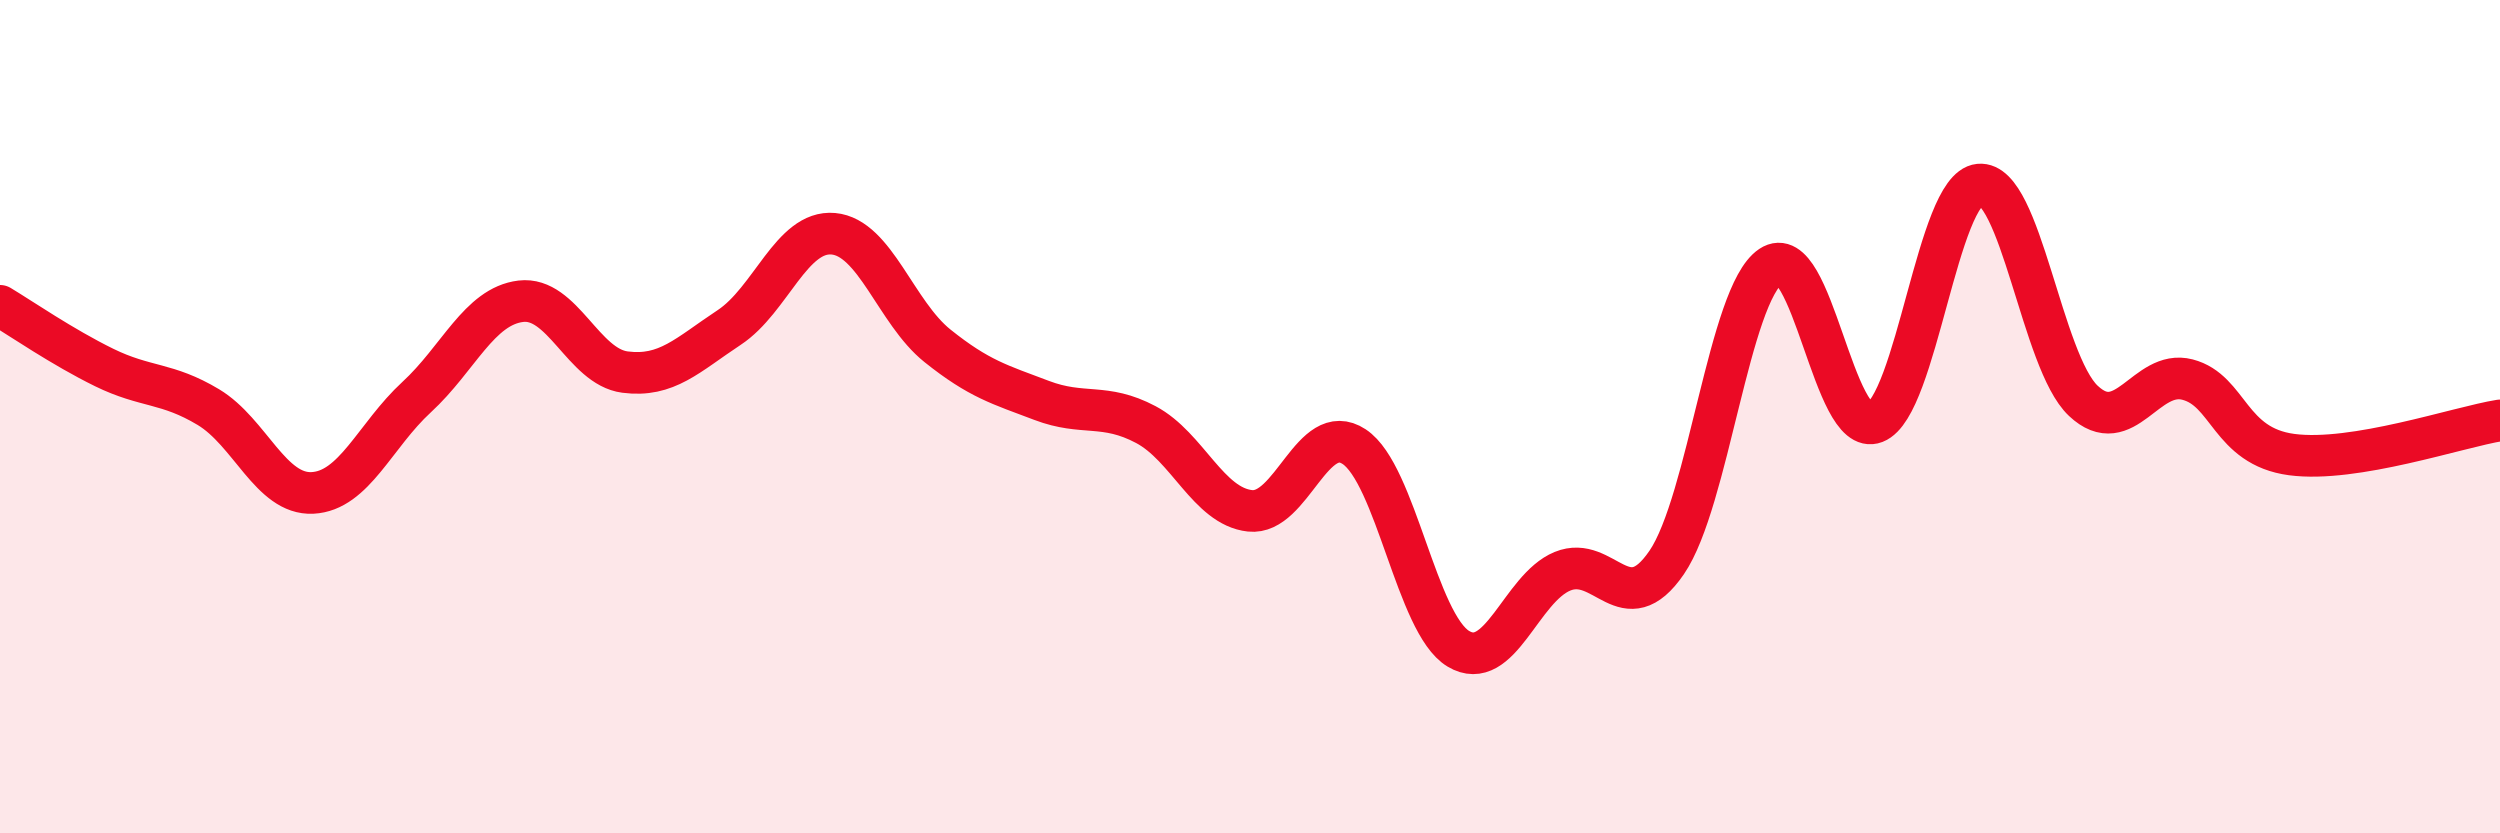
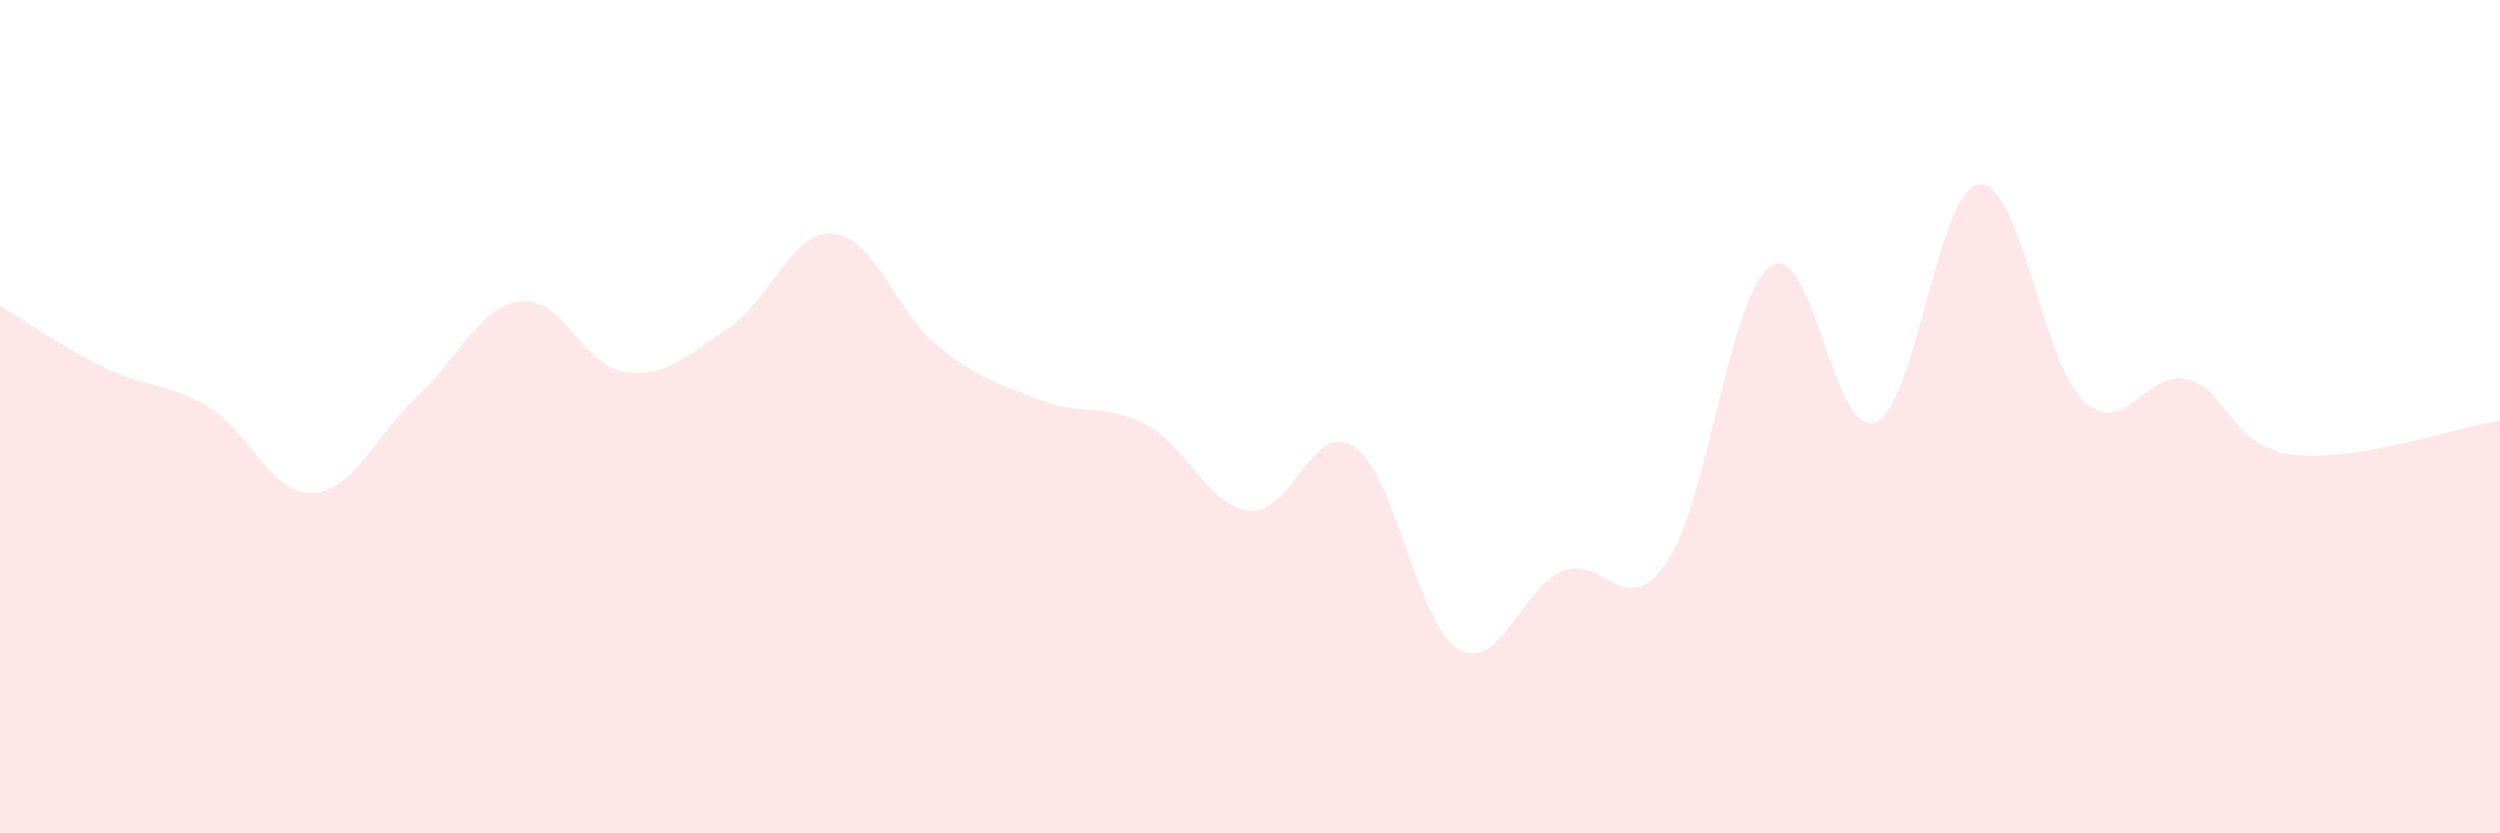
<svg xmlns="http://www.w3.org/2000/svg" width="60" height="20" viewBox="0 0 60 20">
  <path d="M 0,7.34 C 0.5,7.64 1.5,8.33 2.5,8.82 C 3.5,9.31 4,9.17 5,9.77 C 6,10.37 6.5,11.88 7.5,11.83 C 8.5,11.78 9,10.45 10,9.53 C 11,8.61 11.5,7.35 12.5,7.23 C 13.5,7.11 14,8.8 15,8.93 C 16,9.06 16.5,8.52 17.5,7.86 C 18.5,7.2 19,5.52 20,5.61 C 21,5.7 21.5,7.5 22.5,8.3 C 23.5,9.1 24,9.23 25,9.61 C 26,9.99 26.5,9.66 27.5,10.19 C 28.5,10.72 29,12.15 30,12.26 C 31,12.37 31.5,10.06 32.5,10.72 C 33.5,11.38 34,14.97 35,15.57 C 36,16.17 36.5,14.12 37.5,13.71 C 38.5,13.3 39,14.96 40,13.5 C 41,12.04 41.5,7.06 42.5,6.39 C 43.5,5.72 44,10.53 45,10.14 C 46,9.75 46.5,4.53 47.5,4.43 C 48.5,4.33 49,8.68 50,9.62 C 51,10.56 51.5,8.85 52.5,9.11 C 53.5,9.37 53.5,10.71 55,10.91 C 56.5,11.11 59,10.25 60,10.09L60 20L0 20Z" fill="#EB0A25" opacity="0.1" stroke-linecap="round" stroke-linejoin="round" />
-   <path d="M 0,7.34 C 0.5,7.64 1.5,8.33 2.5,8.82 C 3.5,9.31 4,9.17 5,9.77 C 6,10.37 6.5,11.88 7.5,11.83 C 8.5,11.78 9,10.45 10,9.53 C 11,8.61 11.5,7.35 12.5,7.23 C 13.5,7.11 14,8.8 15,8.93 C 16,9.06 16.5,8.52 17.5,7.86 C 18.5,7.2 19,5.52 20,5.61 C 21,5.7 21.5,7.5 22.5,8.3 C 23.5,9.1 24,9.23 25,9.61 C 26,9.99 26.5,9.66 27.5,10.19 C 28.5,10.72 29,12.15 30,12.26 C 31,12.37 31.5,10.06 32.5,10.72 C 33.5,11.38 34,14.97 35,15.57 C 36,16.17 36.5,14.12 37.5,13.71 C 38.5,13.3 39,14.96 40,13.5 C 41,12.04 41.5,7.06 42.5,6.39 C 43.5,5.72 44,10.53 45,10.14 C 46,9.75 46.5,4.53 47.5,4.43 C 48.5,4.33 49,8.68 50,9.62 C 51,10.56 51.5,8.85 52.5,9.11 C 53.5,9.37 53.5,10.71 55,10.91 C 56.5,11.11 59,10.25 60,10.09" stroke="#EB0A25" stroke-width="1" fill="none" stroke-linecap="round" stroke-linejoin="round" />
</svg>